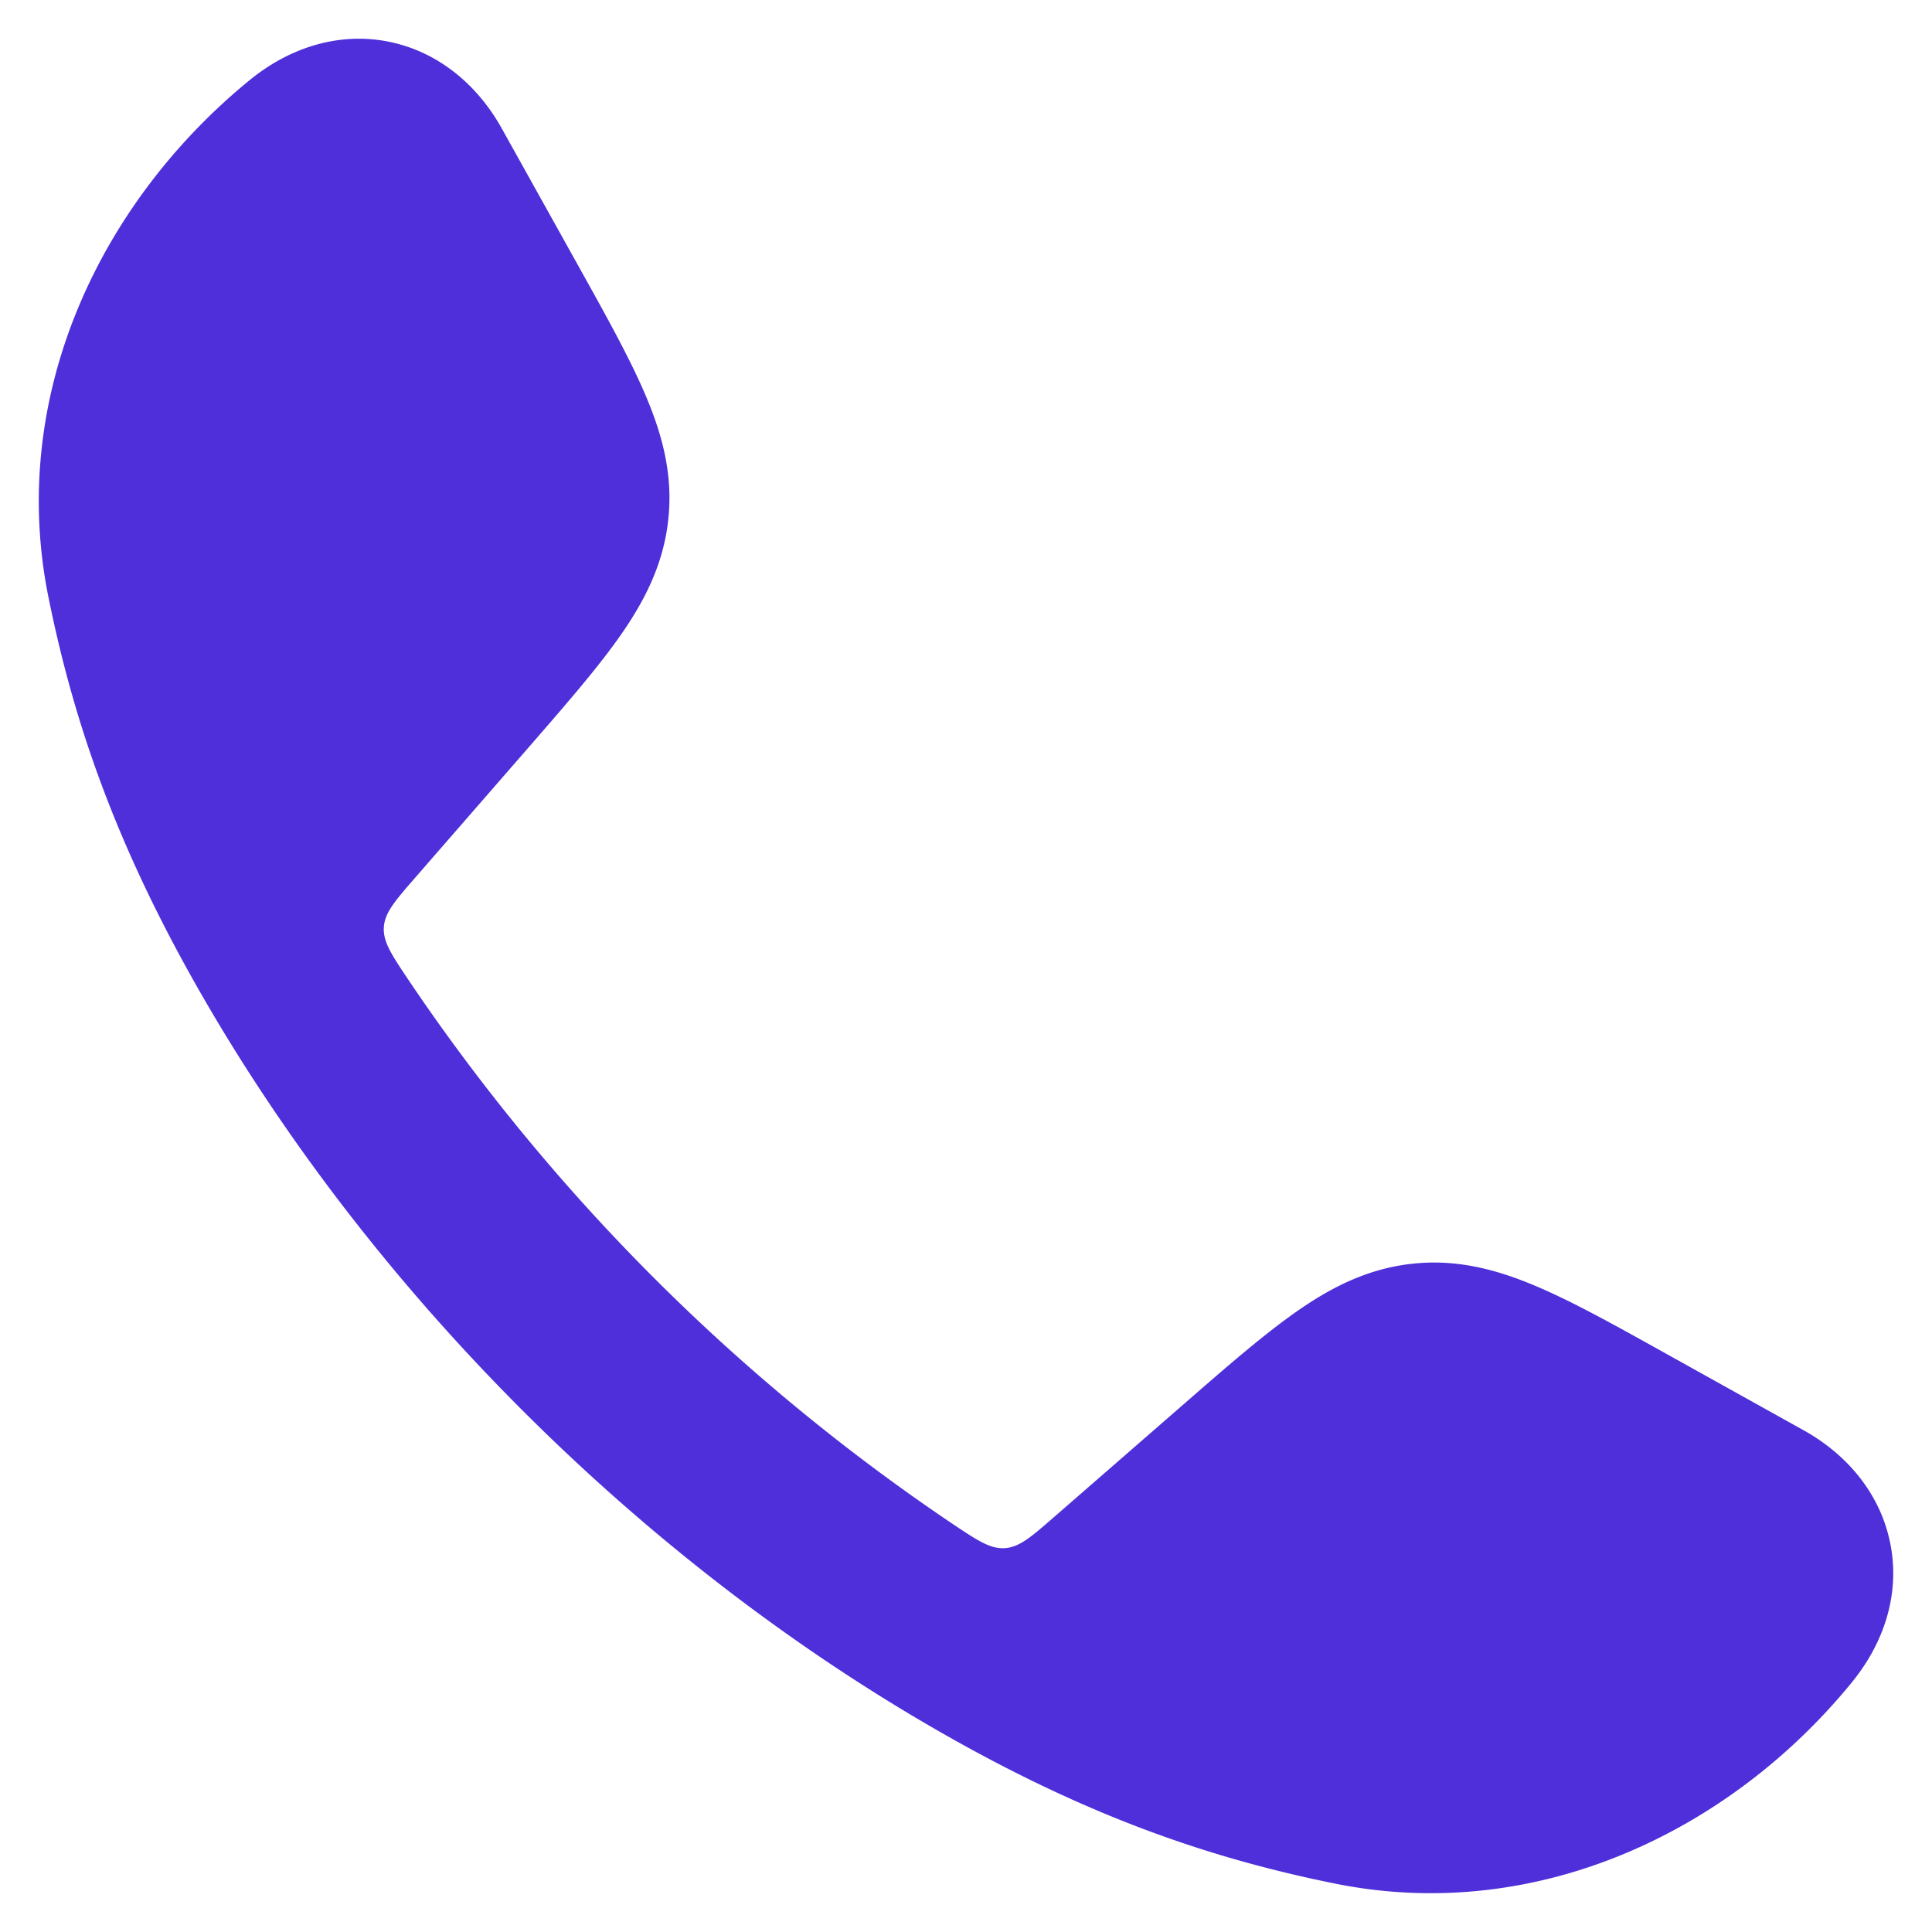
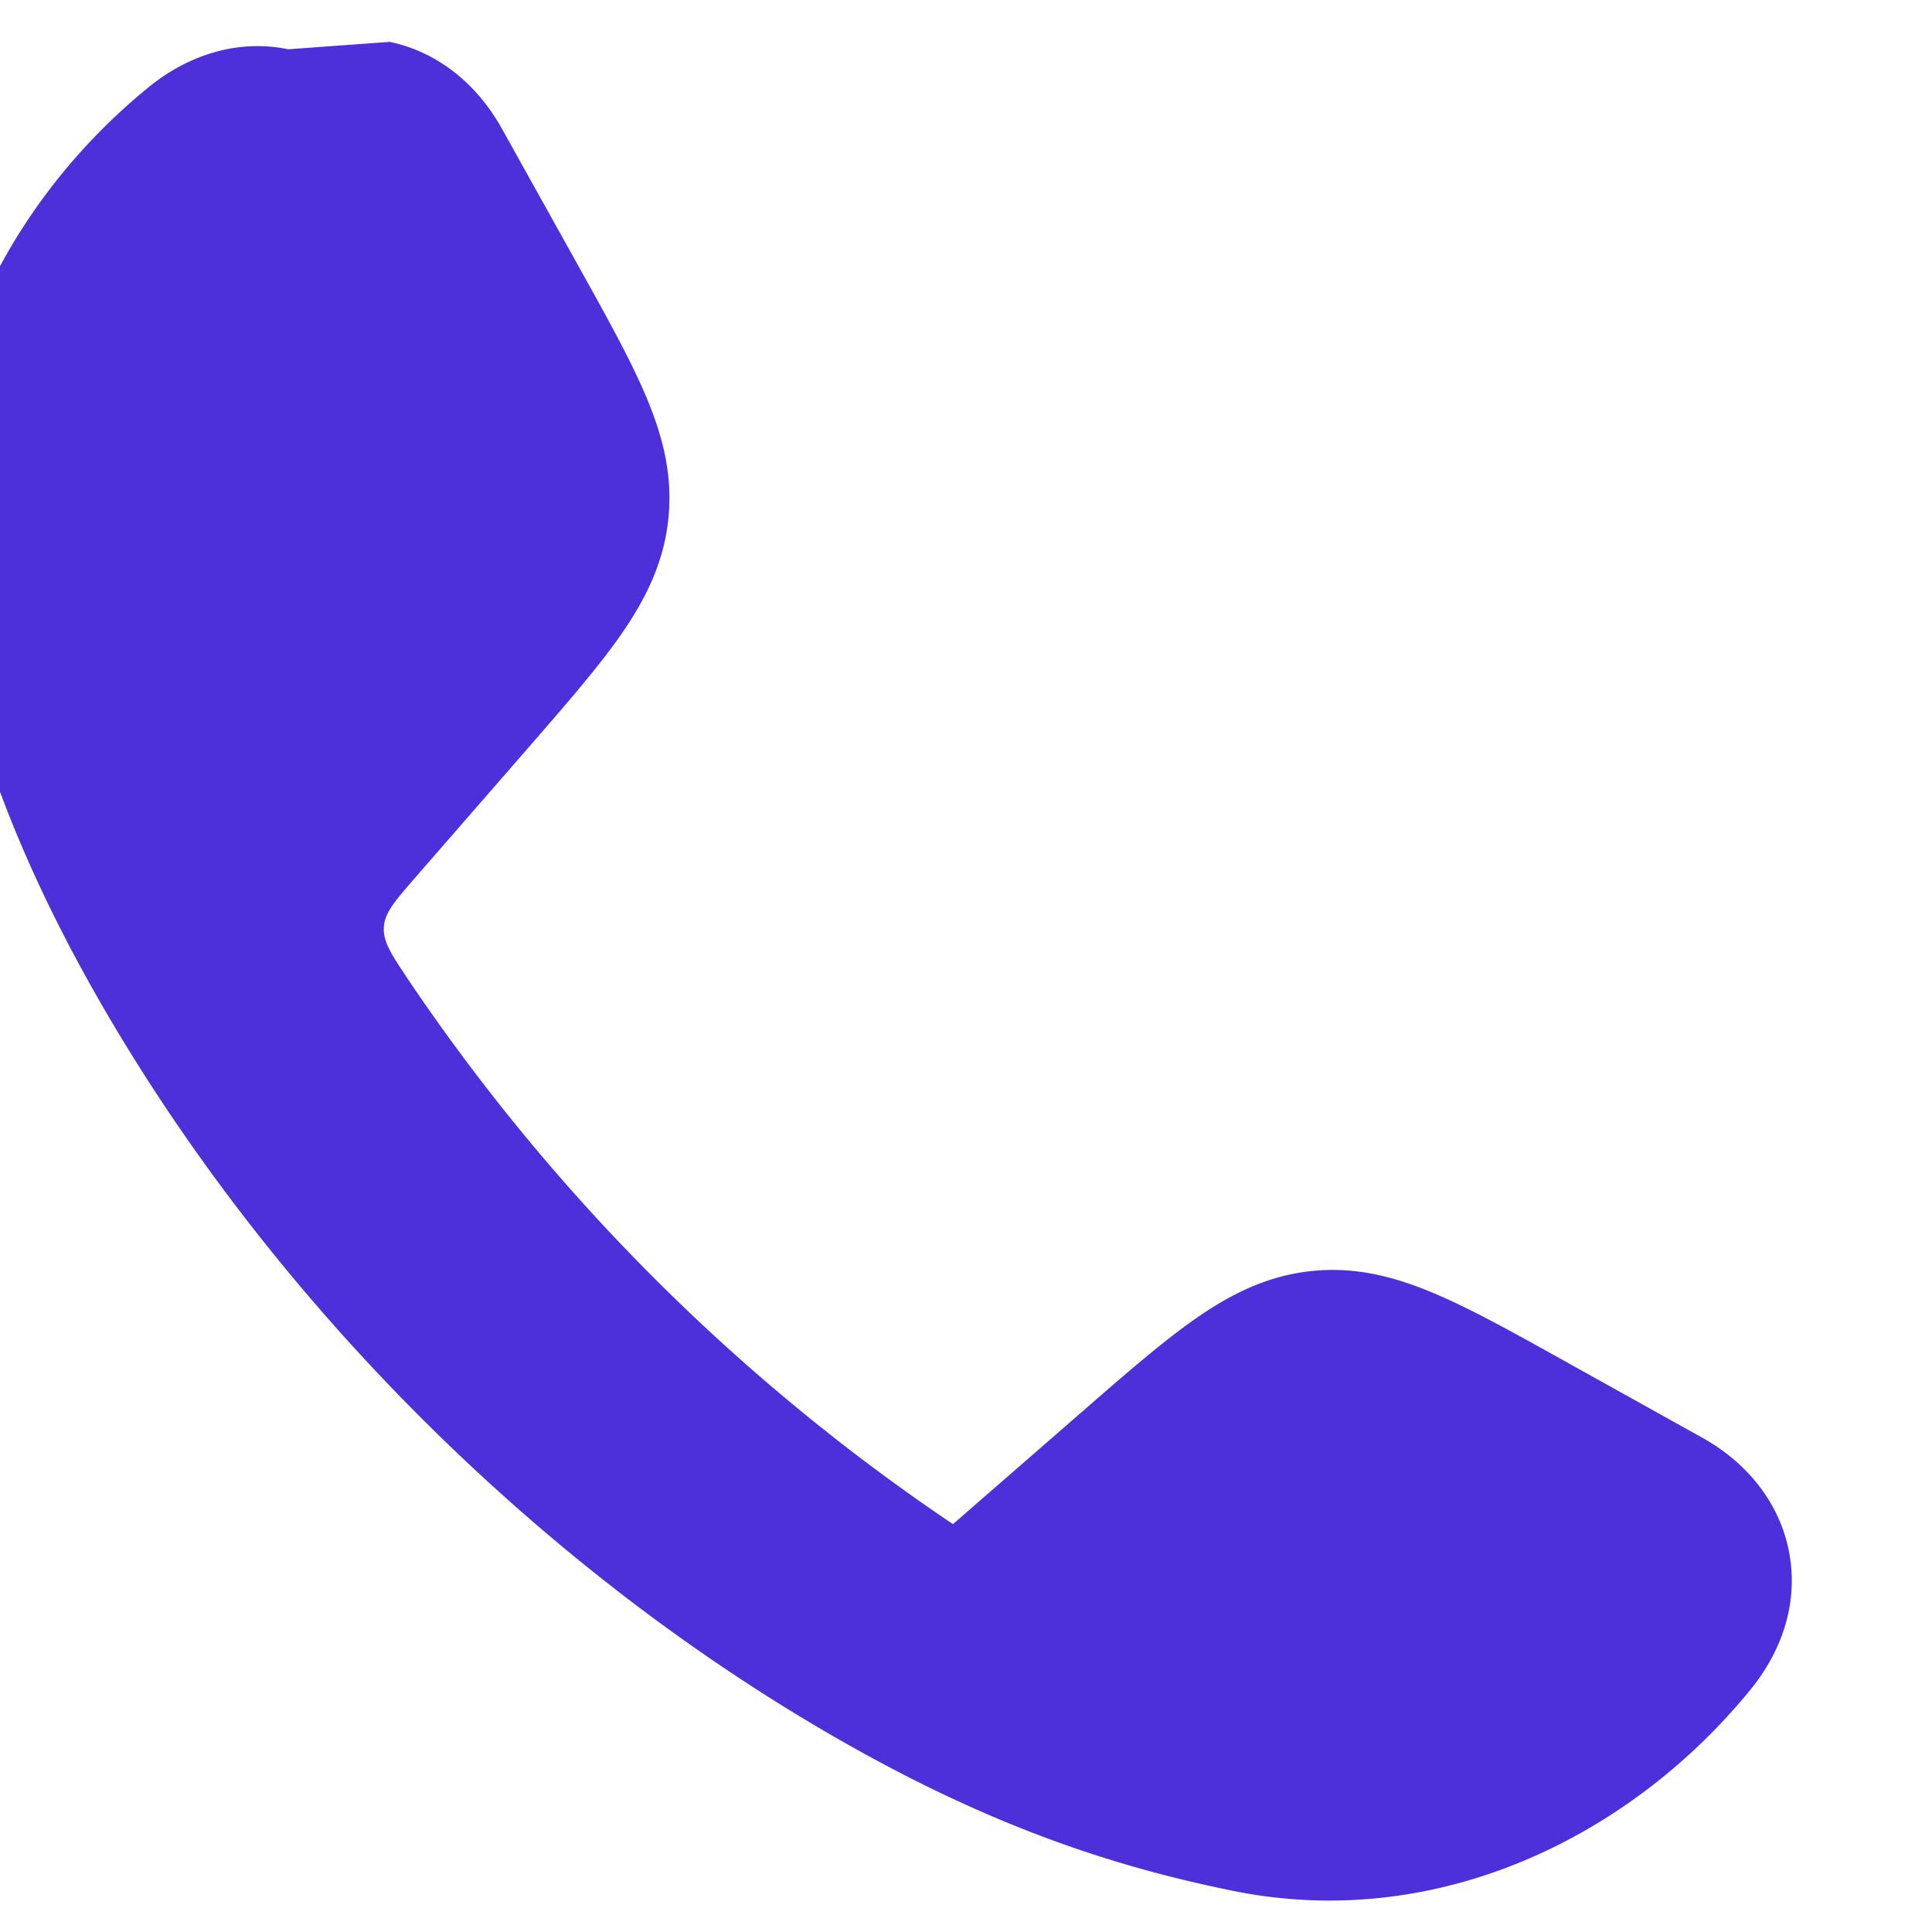
<svg xmlns="http://www.w3.org/2000/svg" width="28" height="28" viewBox="0 0 28 28" fill="none">
-   <path d="M5.647.607c.708.147 1.272.623 1.623 1.251l1.116 2.003c.411.738.757 1.359.983 1.899.24.572.383 1.137.317 1.761-.065.624-.32 1.147-.673 1.658-.333.481-.8 1.018-1.354 1.655l-1.641 1.885c-.294.338-.441.507-.455.718-.013.21.107.391.348.752a29.122 29.122 0 007.9 7.9c.36.24.541.361.752.348.211-.014.38-.16.718-.455l1.885-1.641c.637-.555 1.174-1.021 1.655-1.354.51-.353 1.034-.608 1.658-.673.624-.066 1.189.077 1.761.317.54.226 1.16.572 1.898.983l2.004 1.116c.628.35 1.104.915 1.25 1.623.149.716-.07 1.436-.552 2.027-1.748 2.145-4.55 3.511-7.489 2.919-1.806-.365-3.589-.972-5.745-2.209-4.331-2.484-8.215-6.37-10.697-10.696-1.236-2.156-1.843-3.939-2.208-5.745-.592-2.94.774-5.74 2.92-7.49.59-.481 1.31-.7 2.026-.552z" fill="#4E2FDA" />
+   <path d="M5.647.607c.708.147 1.272.623 1.623 1.251l1.116 2.003c.411.738.757 1.359.983 1.899.24.572.383 1.137.317 1.761-.065.624-.32 1.147-.673 1.658-.333.481-.8 1.018-1.354 1.655l-1.641 1.885c-.294.338-.441.507-.455.718-.013.21.107.391.348.752a29.122 29.122 0 007.9 7.9l1.885-1.641c.637-.555 1.174-1.021 1.655-1.354.51-.353 1.034-.608 1.658-.673.624-.066 1.189.077 1.761.317.54.226 1.16.572 1.898.983l2.004 1.116c.628.35 1.104.915 1.25 1.623.149.716-.07 1.436-.552 2.027-1.748 2.145-4.55 3.511-7.489 2.919-1.806-.365-3.589-.972-5.745-2.209-4.331-2.484-8.215-6.37-10.697-10.696-1.236-2.156-1.843-3.939-2.208-5.745-.592-2.94.774-5.74 2.92-7.49.59-.481 1.31-.7 2.026-.552z" fill="#4E2FDA" />
</svg>